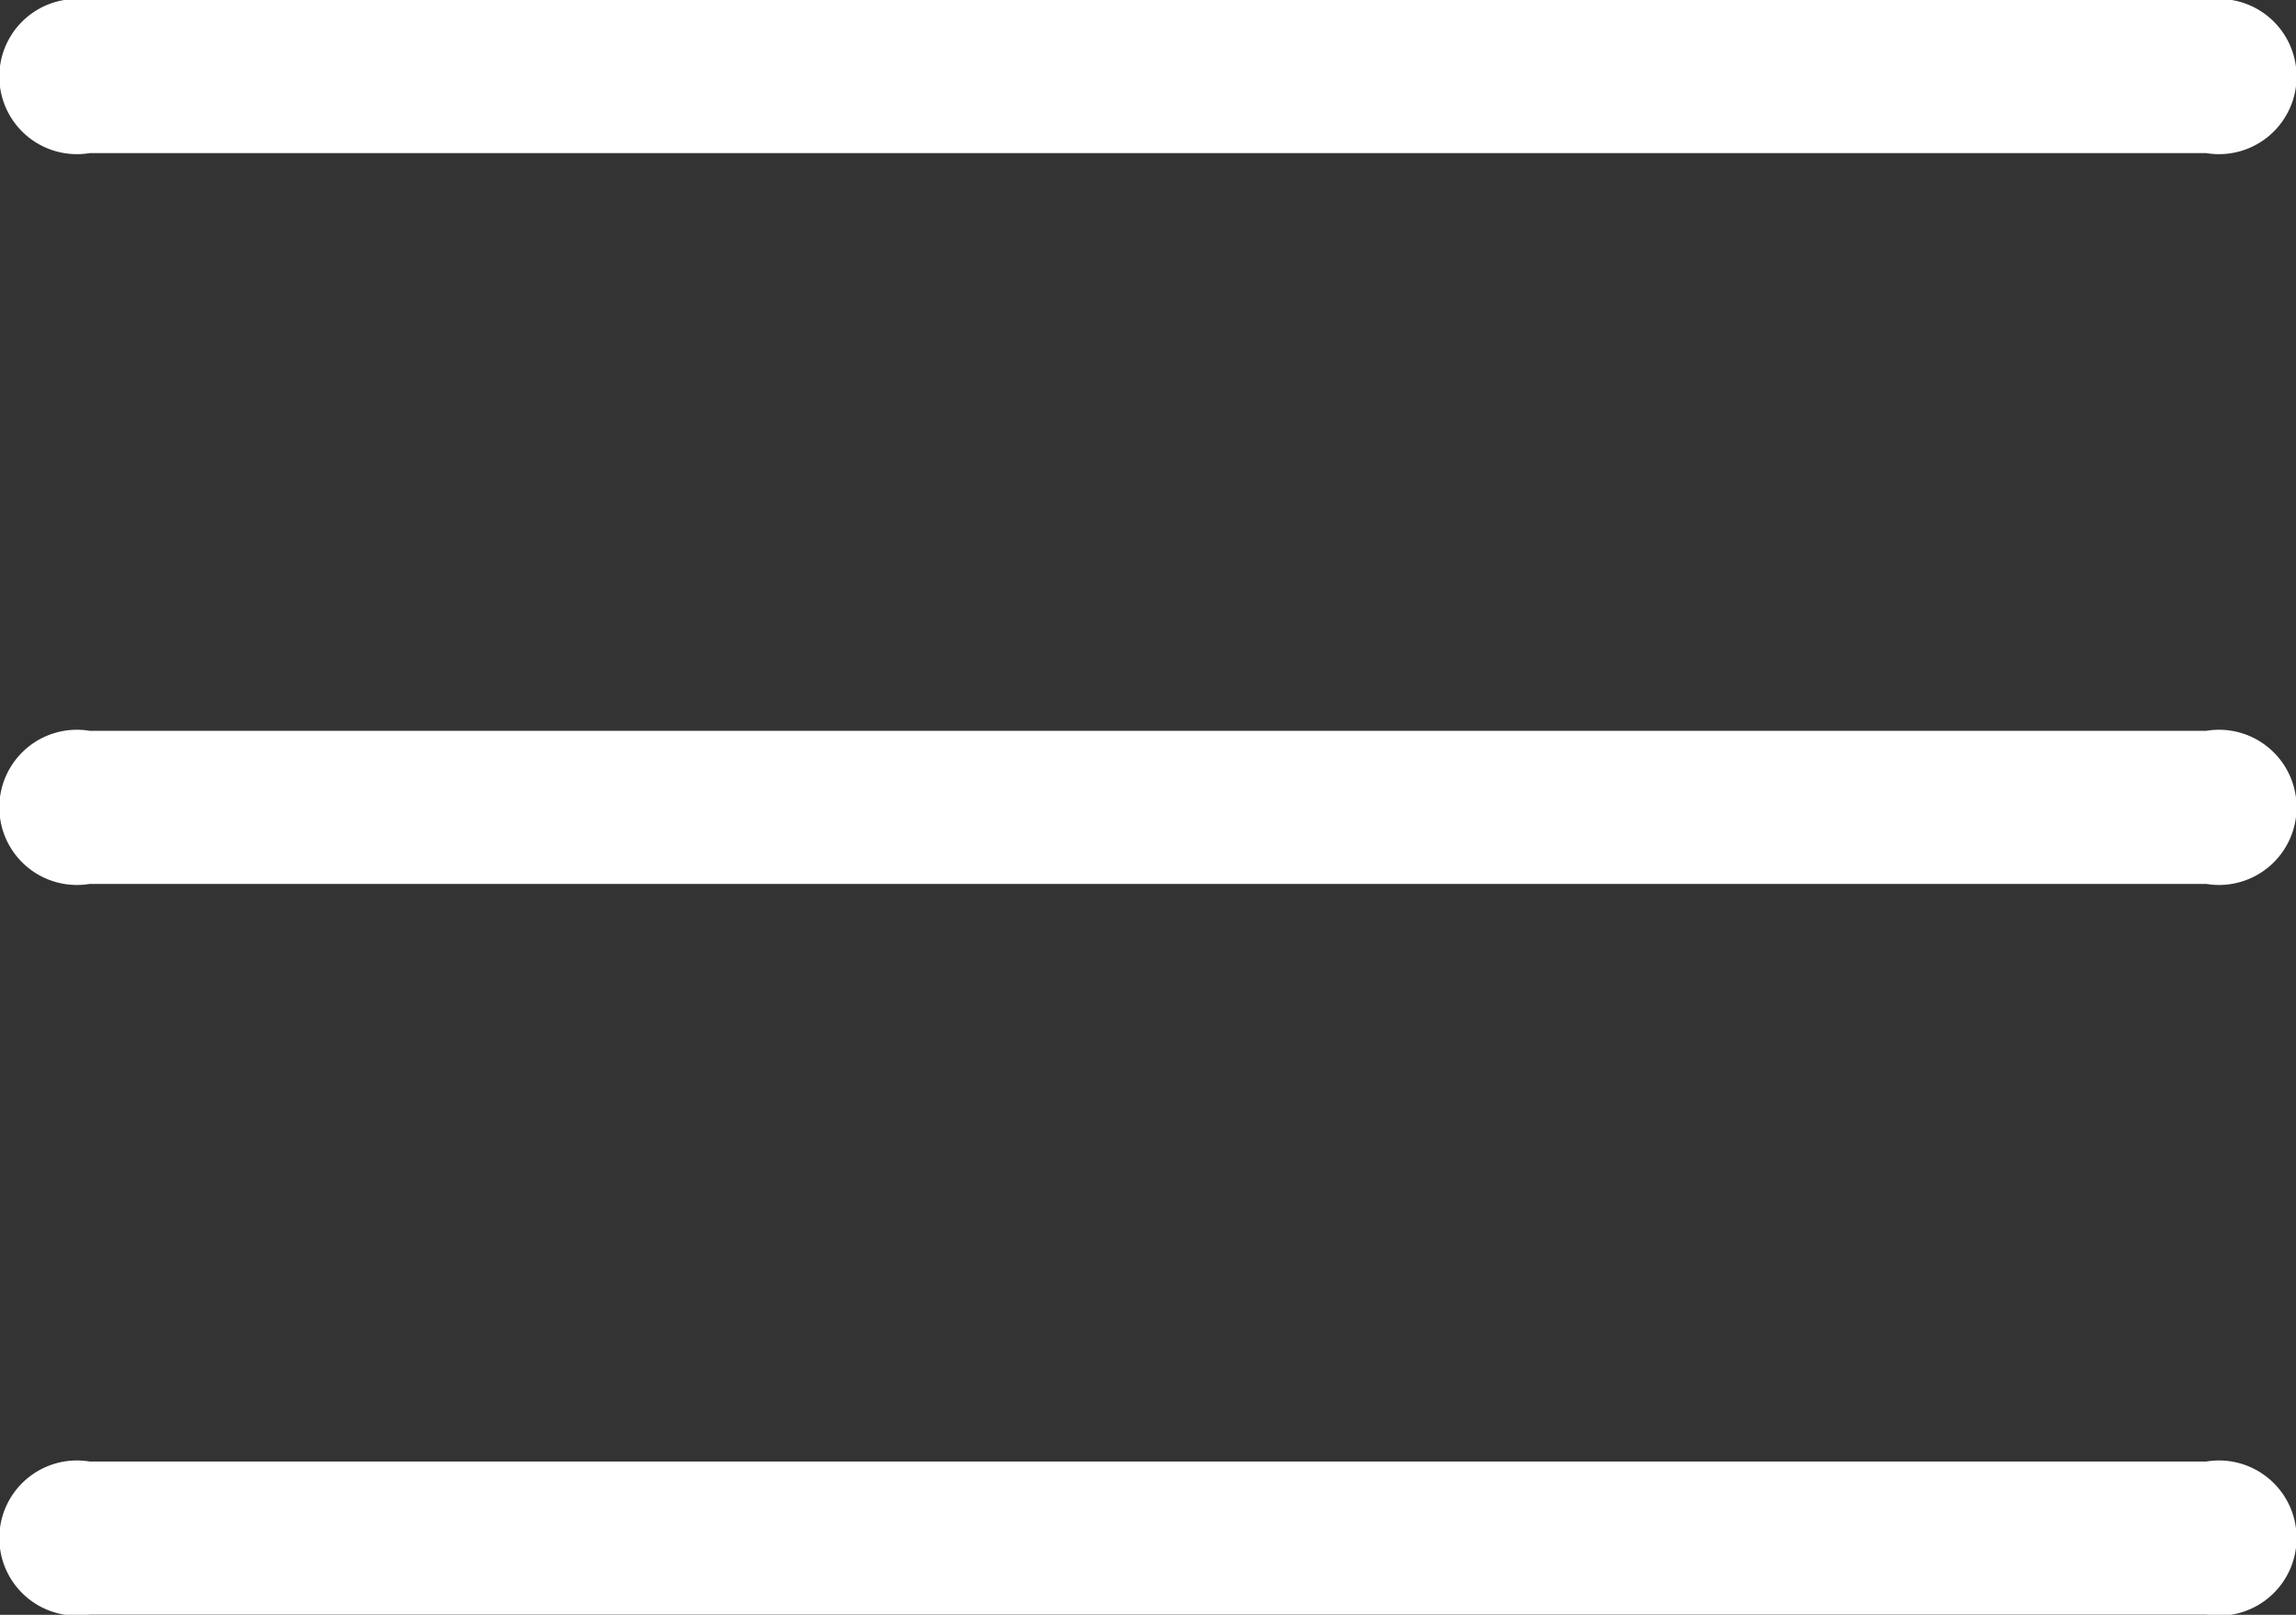
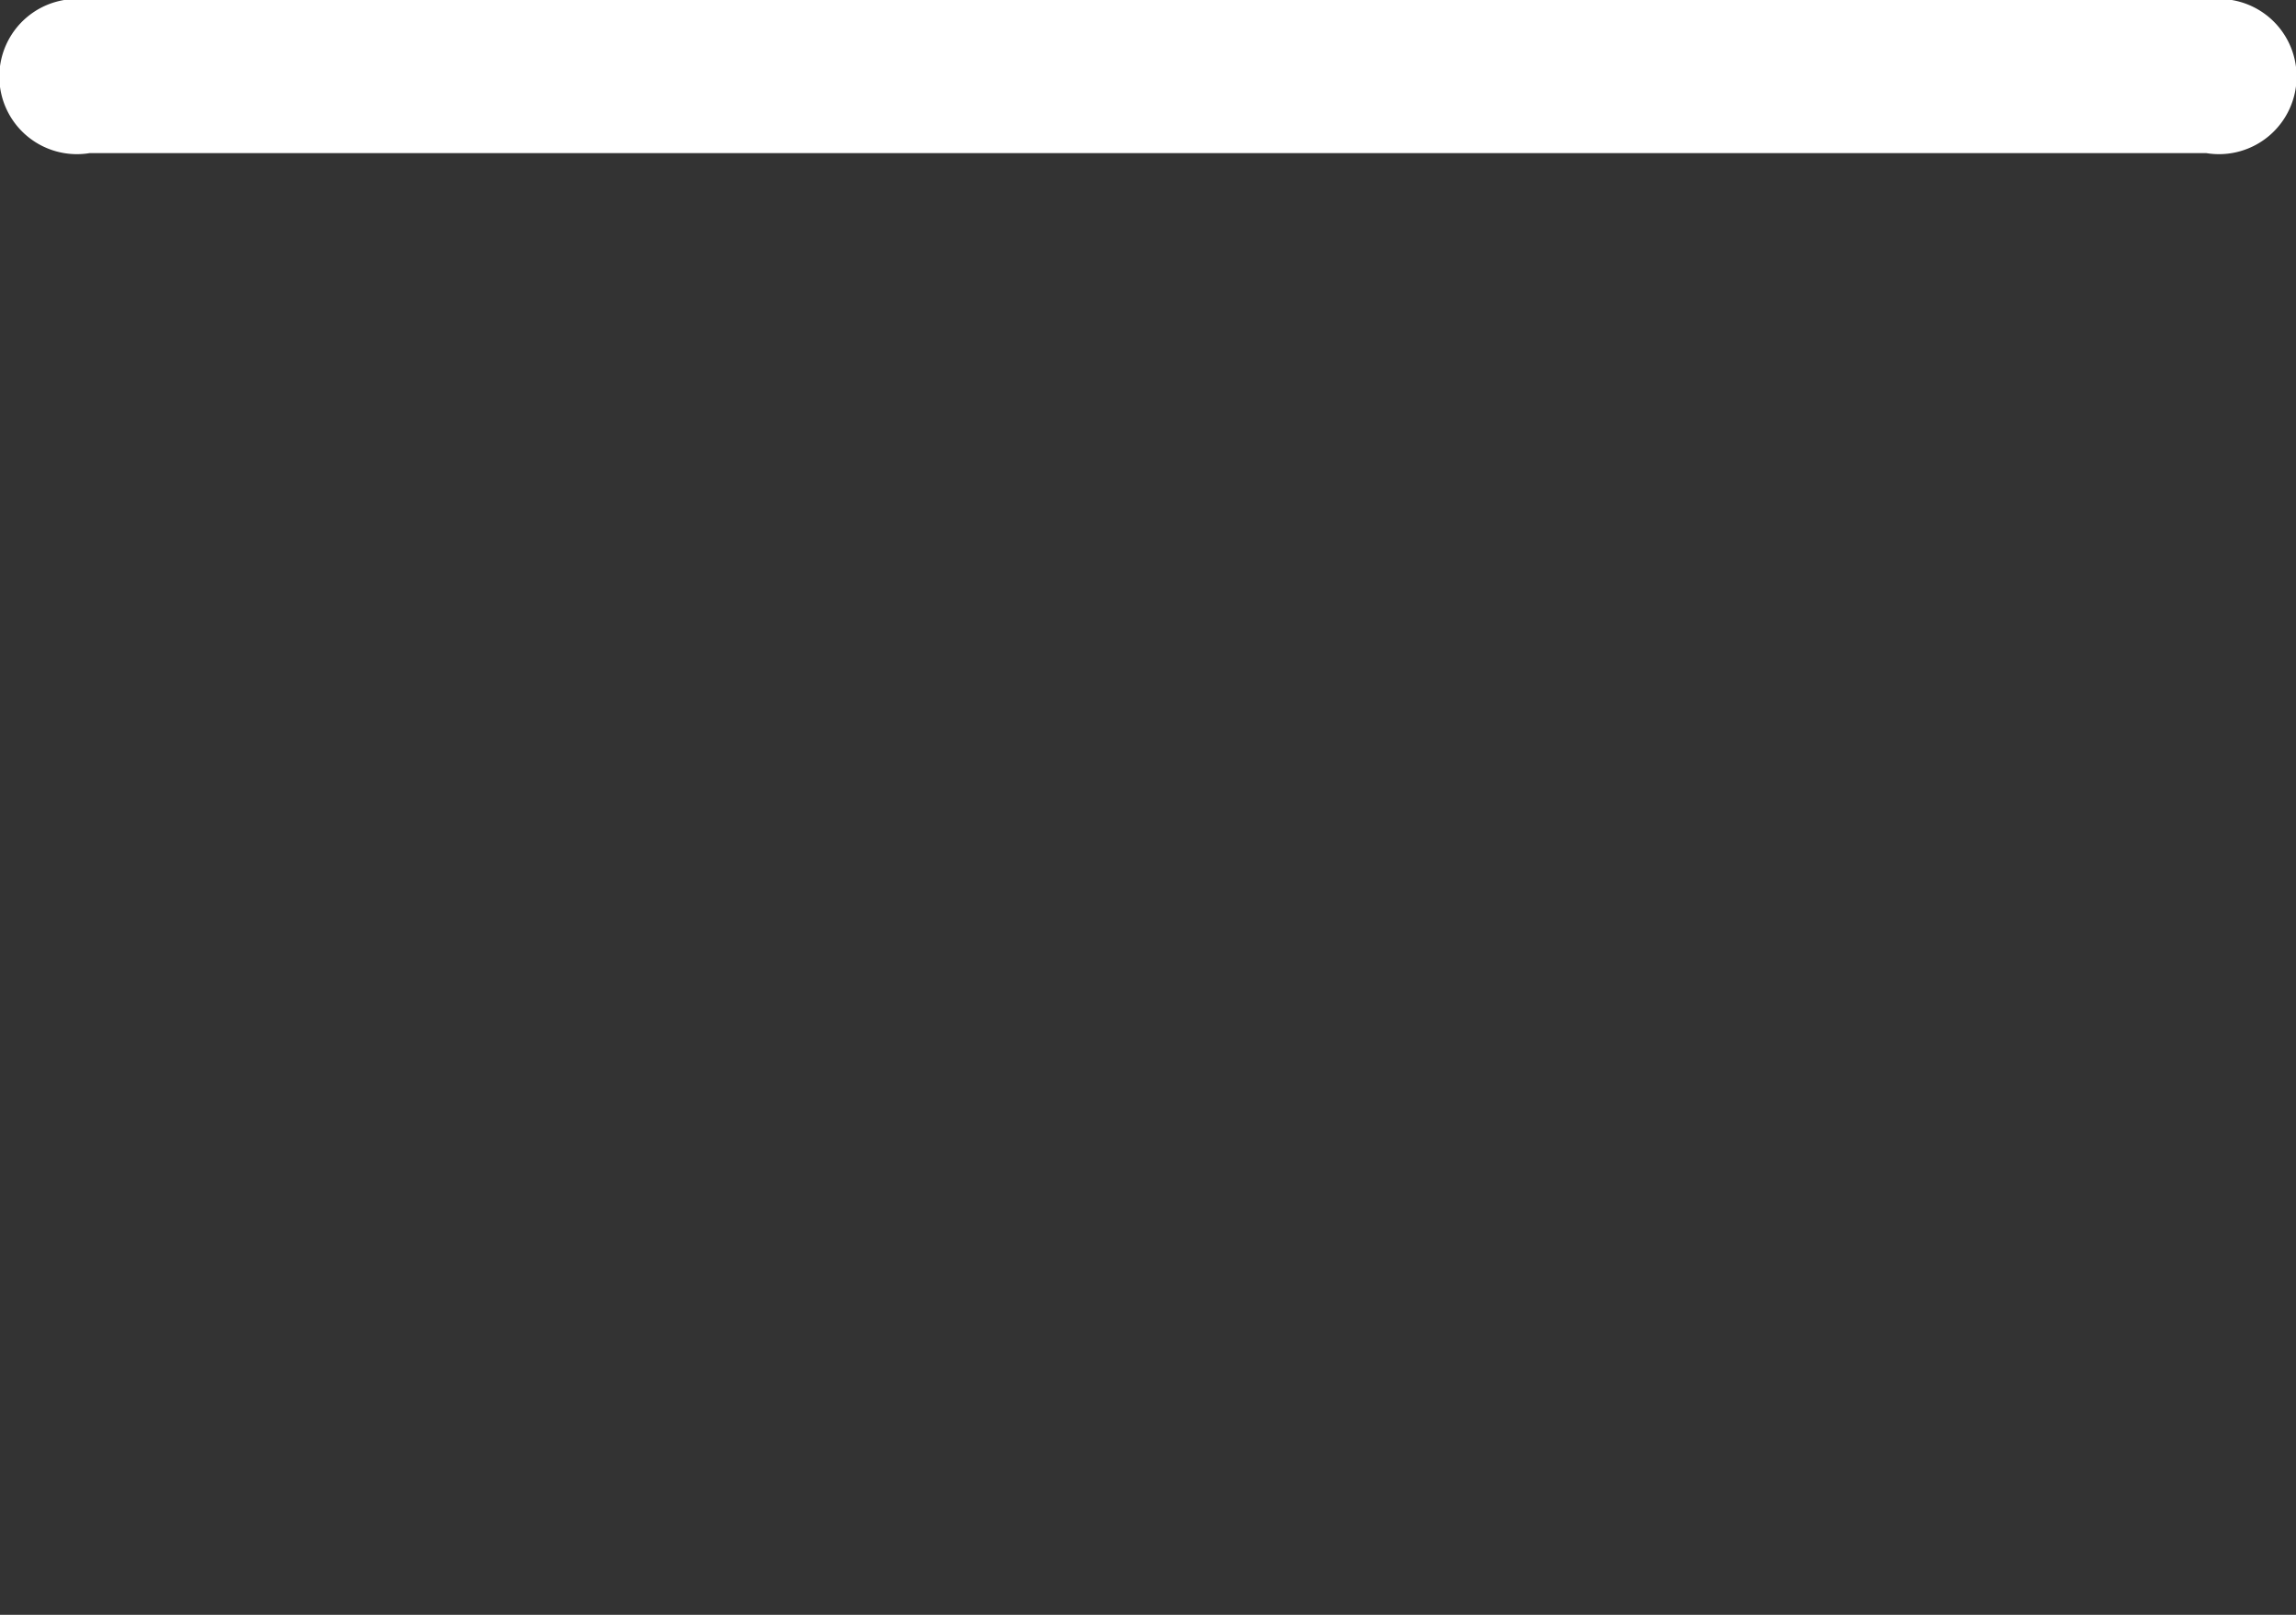
<svg xmlns="http://www.w3.org/2000/svg" width="24" height="16.875" viewBox="0 0 24 16.875">
  <rect x="0" y="0" width="24" height="16.875" fill="#333333" stroke="none" />
  <g transform="translate(-386 -158.128)">
    <g transform="translate(386 158.128)">
      <g transform="translate(0 7.637)">
        <g transform="translate(0 0)">
-           <path d="M23.062,236H.937a.811.811,0,1,0,0,1.6H23.062a.811.811,0,1,0,0-1.6Z" transform="translate(0 -236)" fill="#fff" />
-         </g>
+           </g>
      </g>
      <g transform="translate(0 0)">
        <path d="M23.062,76H.937a.811.811,0,1,0,0,1.6H23.062a.811.811,0,1,0,0-1.6Z" transform="translate(0 -76)" fill="#fff" />
      </g>
      <g transform="translate(0 15.273)">
-         <path d="M23.062,396H.937a.811.811,0,1,0,0,1.6H23.062a.811.811,0,1,0,0-1.6Z" transform="translate(0 -396)" fill="#fff" />
-       </g>
+         </g>
    </g>
  </g>
</svg>